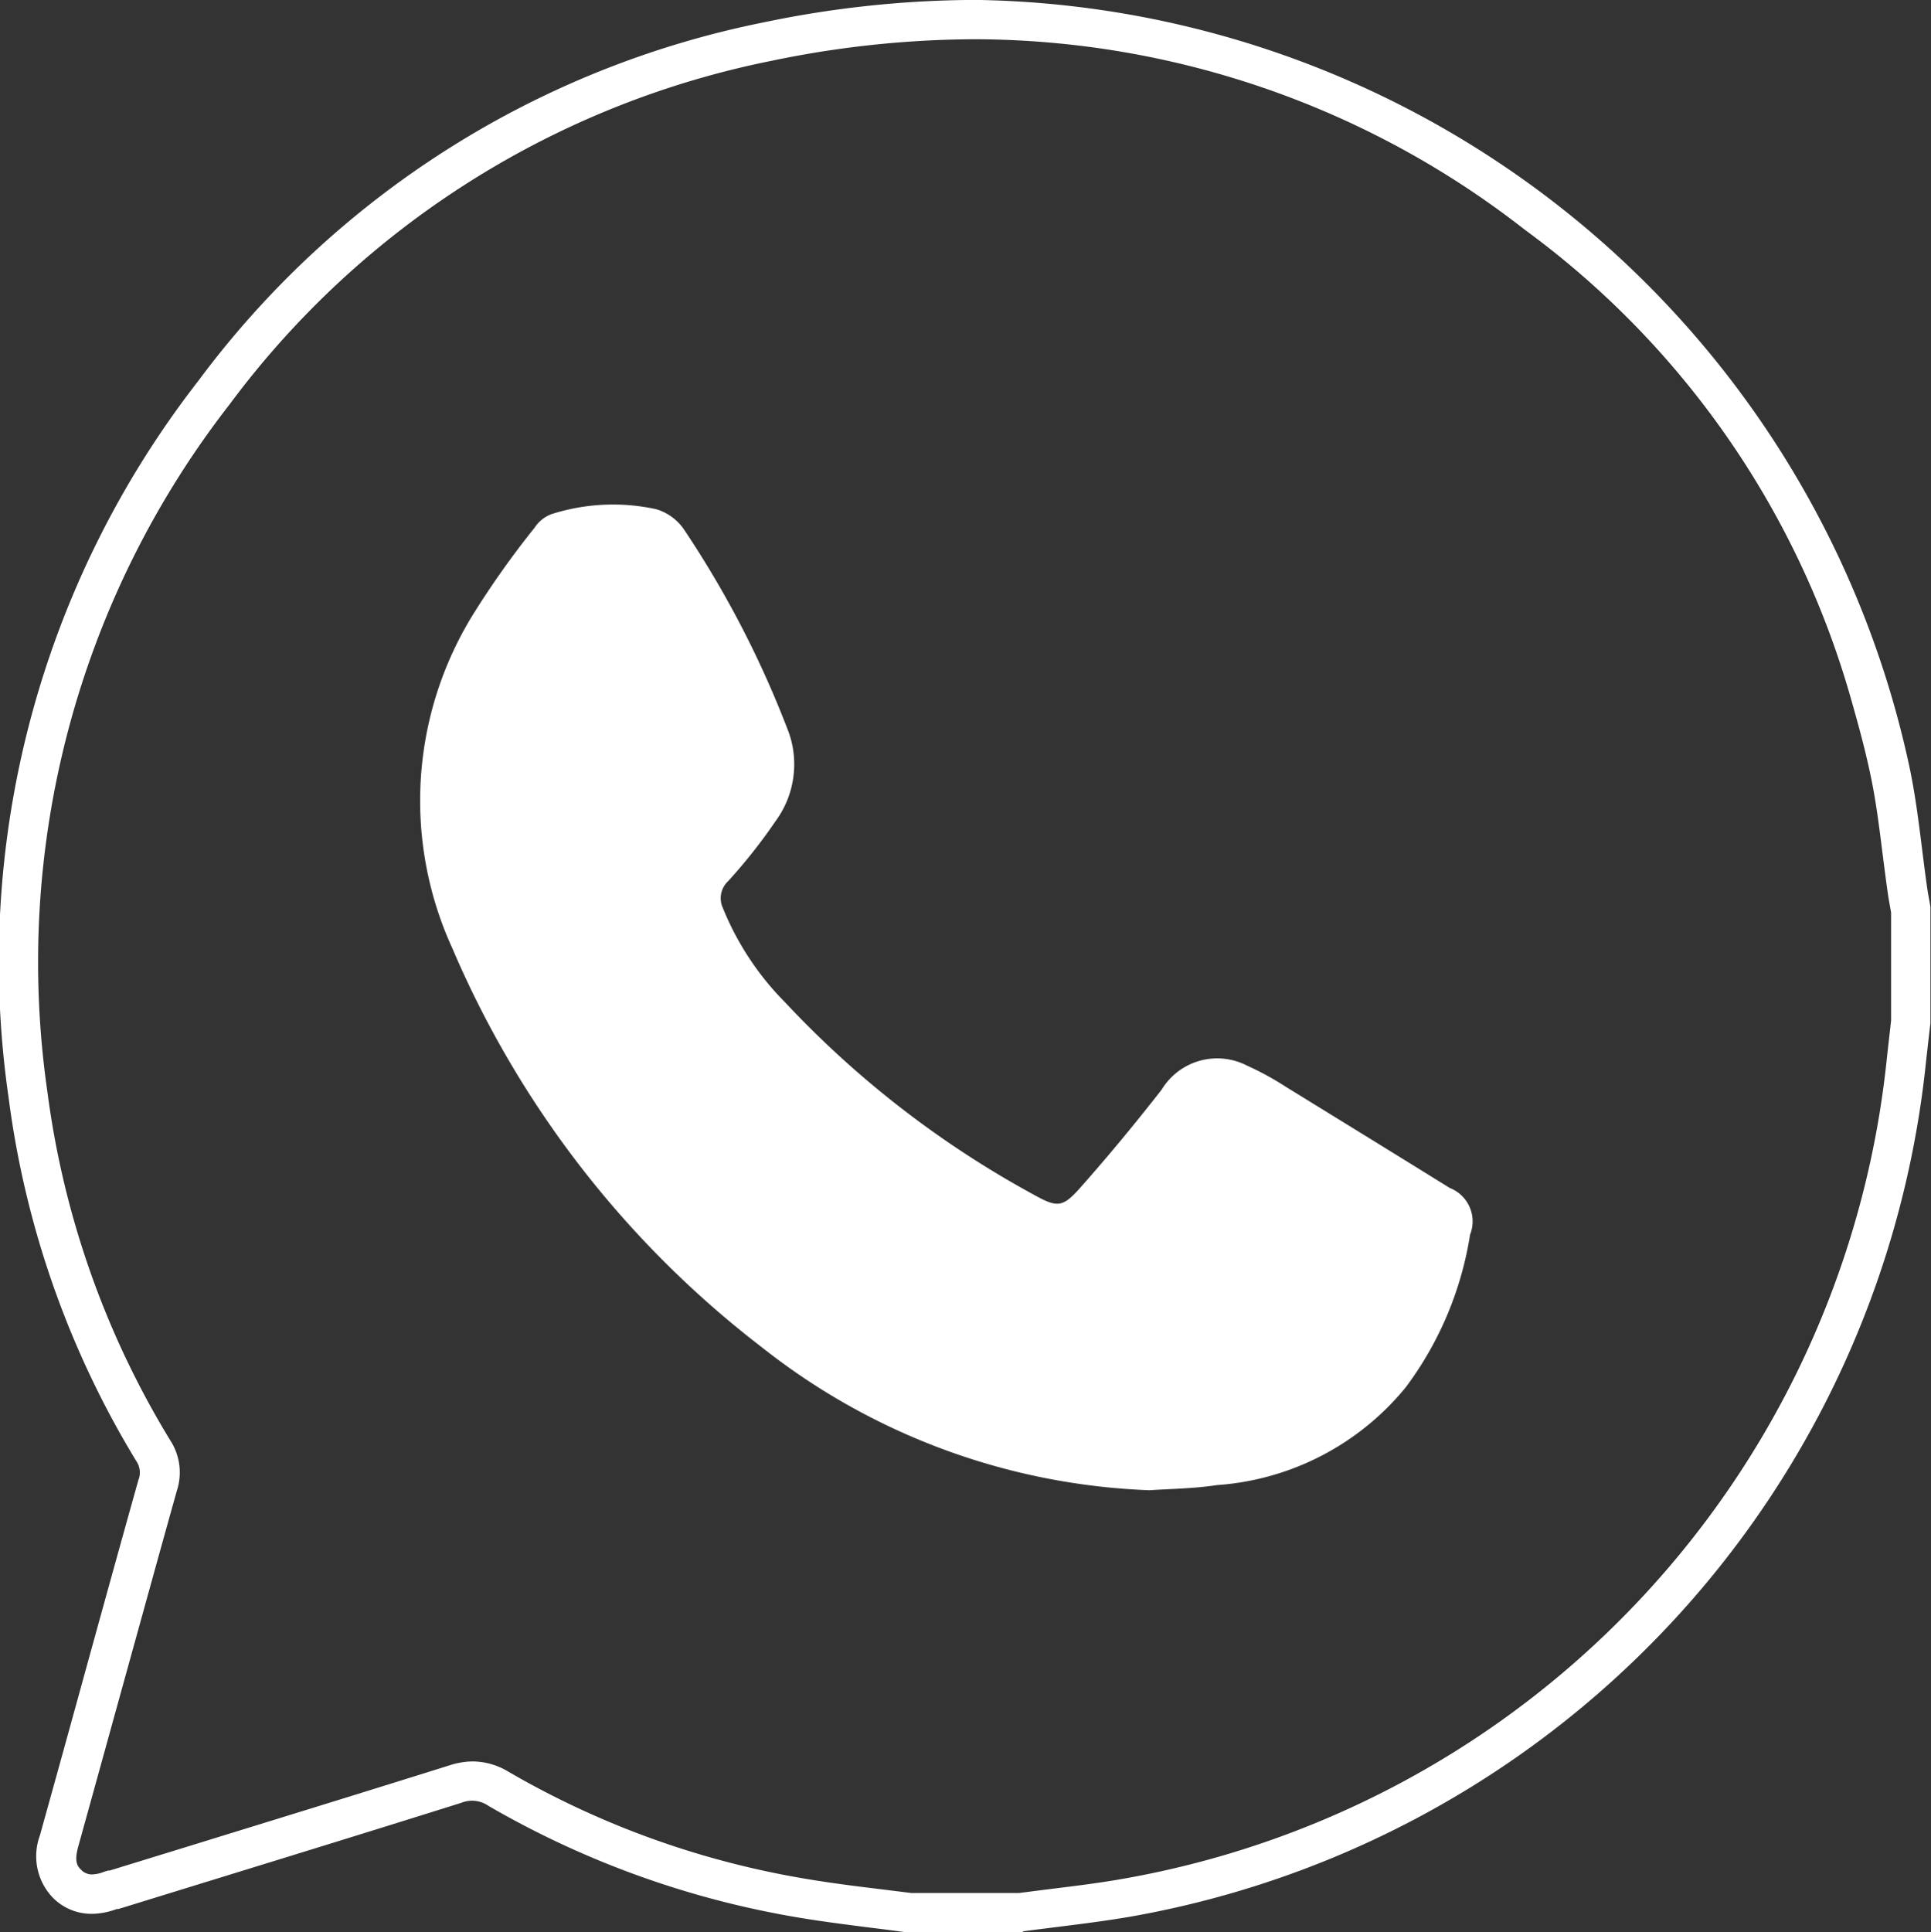
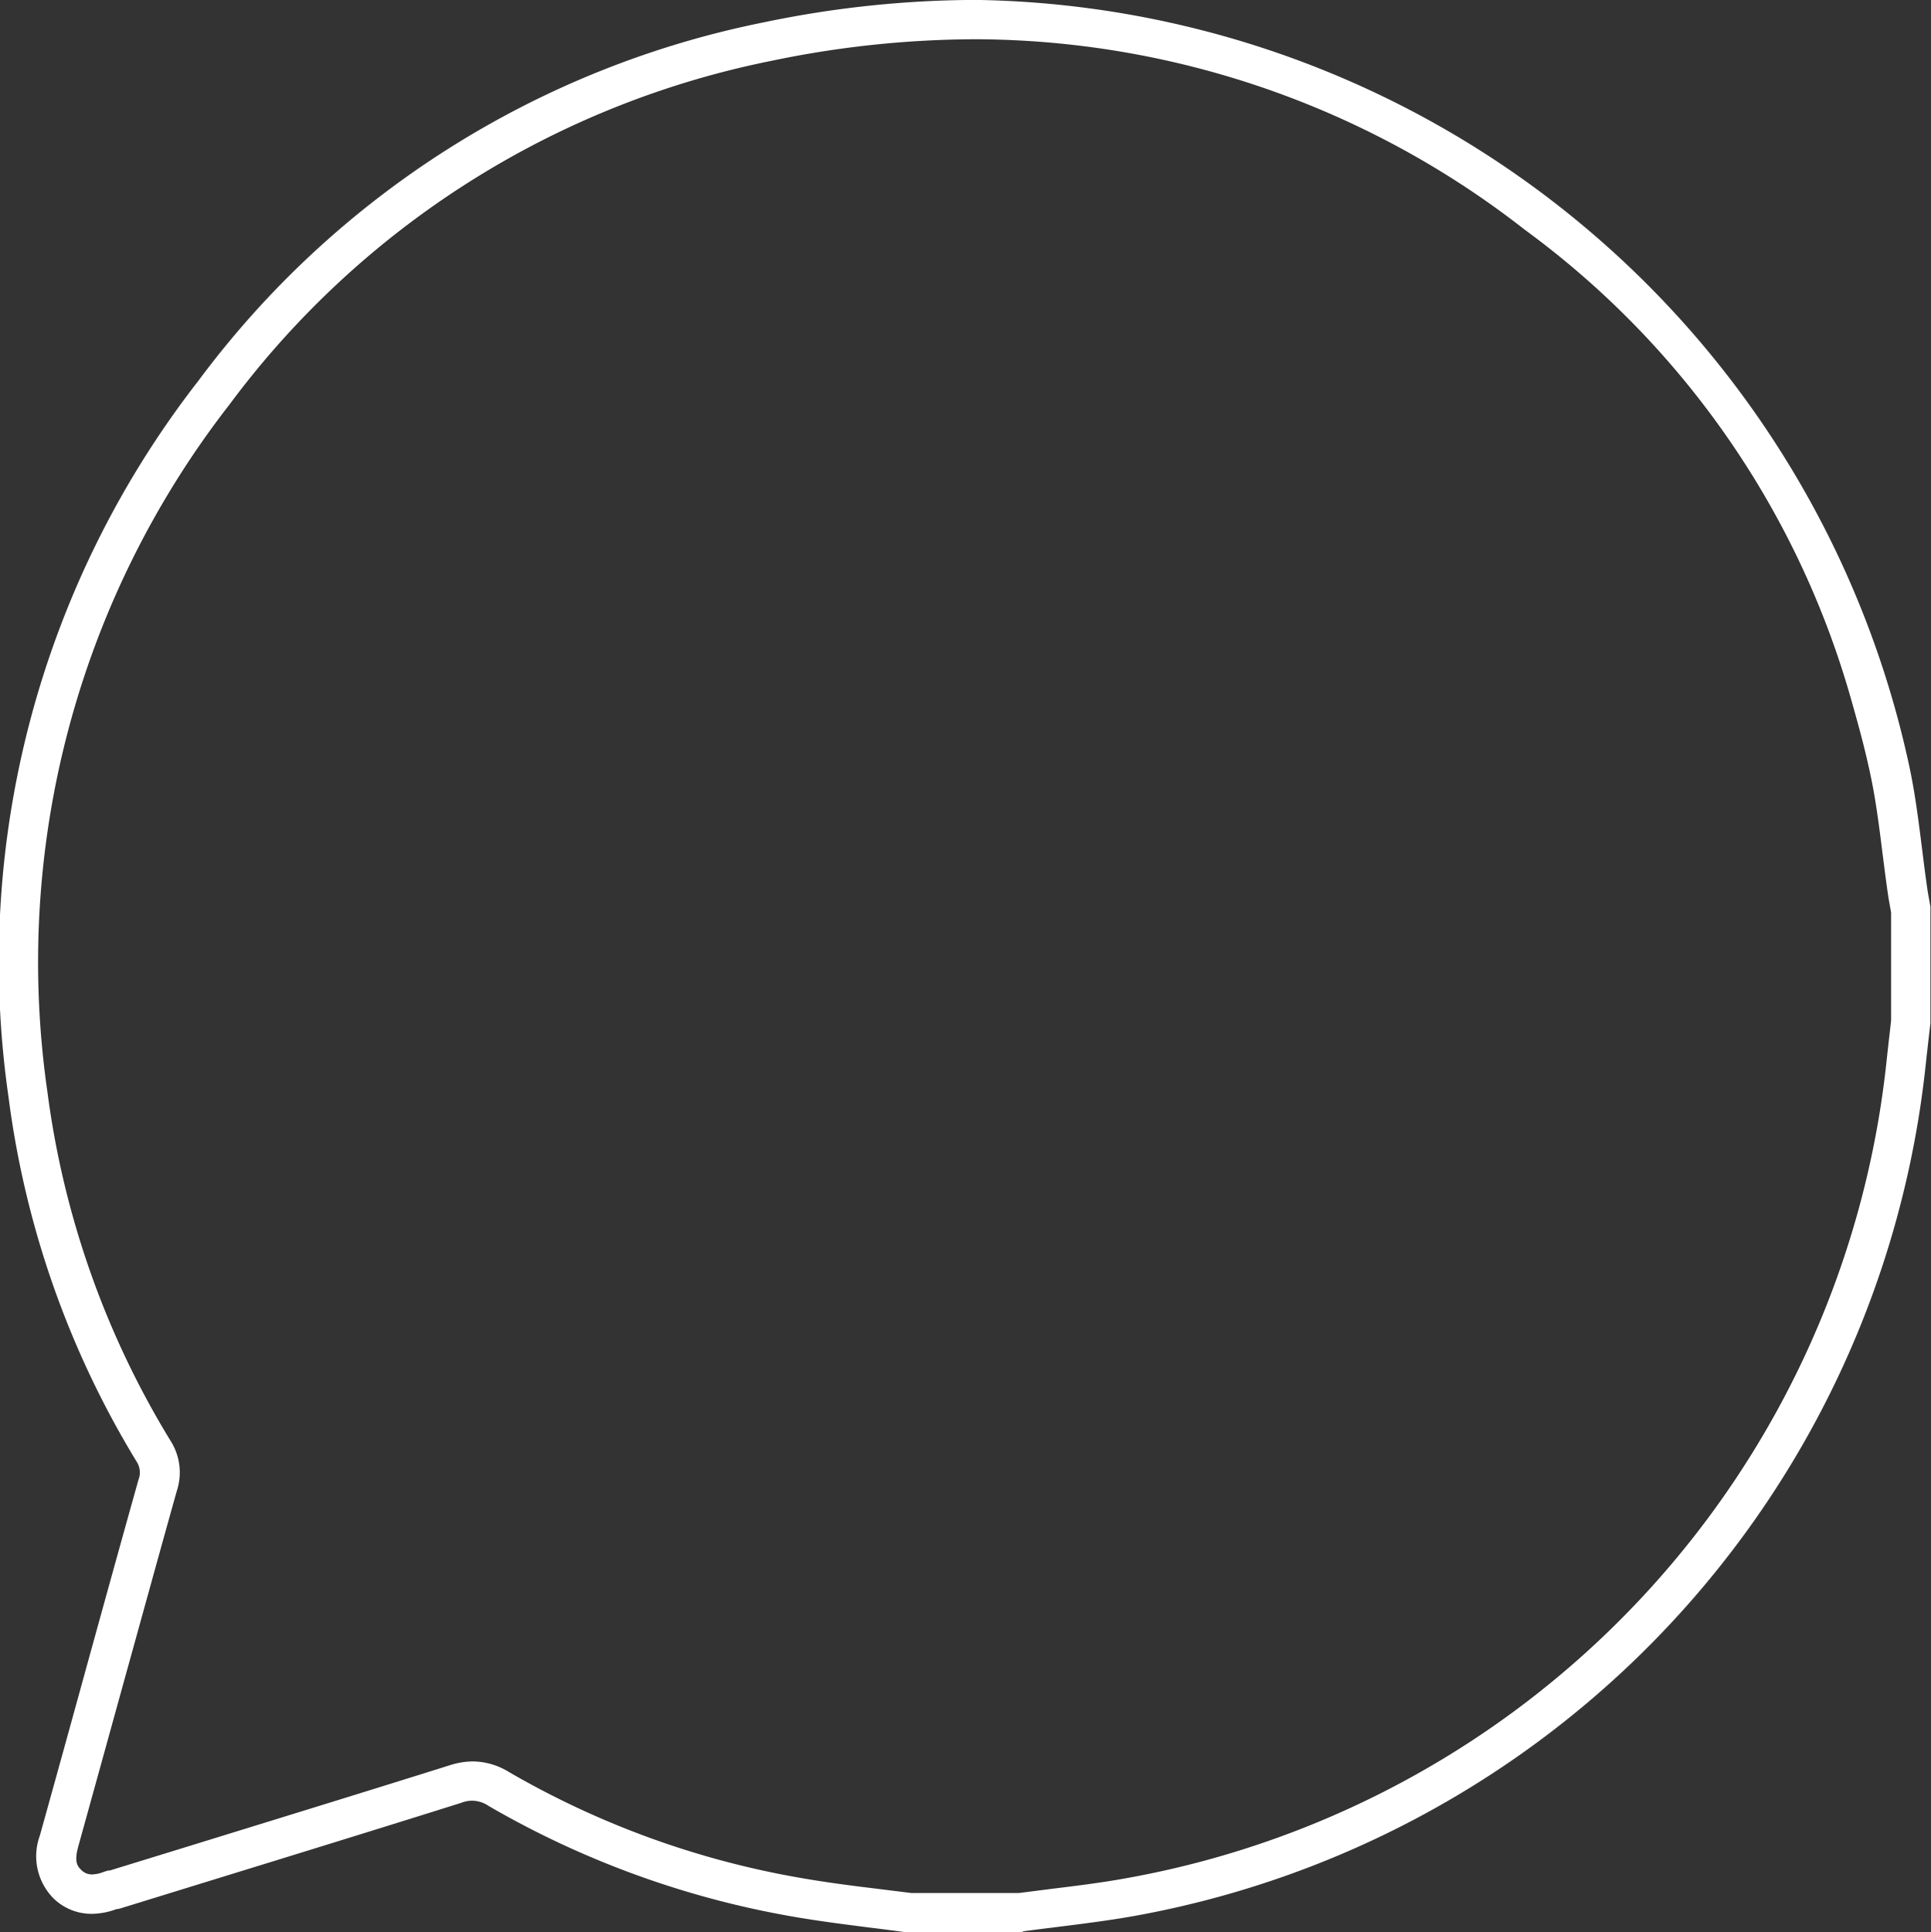
<svg xmlns="http://www.w3.org/2000/svg" width="22.987" height="23" viewBox="0 0 22.987 23">
  <rect x="0" y="0" width="22.987" height="23" fill="#333333" stroke="none" />
  <g id="Grupo_4967" data-name="Grupo 4967" transform="translate(-732 -354)">
-     <path id="Caminho_47" data-name="Caminho 47" d="M312.736,406.627a7.91,7.91,0,0,1-4.621-1.707,11.848,11.848,0,0,1-3.677-4.743,4.217,4.217,0,0,1,.248-3.977,10.654,10.654,0,0,1,.731-1.03.411.411,0,0,1,.2-.161,2.406,2.406,0,0,1,1.248-.059.613.613,0,0,1,.322.229,11.959,11.959,0,0,1,1.26,2.44,1.143,1.143,0,0,1-.163,1.046,6.443,6.443,0,0,1-.564.713.277.277,0,0,0-.063.316,3.409,3.409,0,0,0,.743,1.127,11.713,11.713,0,0,0,2.946,2.281c.3.168.357.165.588-.1.328-.371.644-.754.949-1.145a.773.773,0,0,1,1.011-.286,3.512,3.512,0,0,1,.472.258c.65.4,1.3.8,1.945,1.2a.427.427,0,0,1,.242.556,4.088,4.088,0,0,1-.765,1.816,3.187,3.187,0,0,1-2.25,1.165C313.27,406.607,313,406.61,312.736,406.627Z" transform="translate(432.947 -34.889)" fill="#fff" />
    <path id="Path_46_-_Outline" data-name="Path 46 - Outline" d="M297.135,397.91l-1.368,0c-.147-.02-.294-.039-.441-.057-.321-.041-.654-.083-.98-.142a10.936,10.936,0,0,1-3.562-1.307.344.344,0,0,0-.325-.036c-1.018.32-2.054.639-3.057.948l-.992.306-.036.01-.016,0a.866.866,0,0,1-.3.057.646.646,0,0,1-.458-.19.713.713,0,0,1-.157-.74q.258-.926.513-1.853c.215-.78.438-1.587.66-2.379a.241.241,0,0,0-.024-.226,11.042,11.042,0,0,1-1.521-4.33,11.261,11.261,0,0,1,2.259-8.529,11.1,11.1,0,0,1,6.731-4.267,12.473,12.473,0,0,1,2.525-.267,11.547,11.547,0,0,1,11.107,9.1c.073.334.115.675.156,1,.019.153.039.312.061.466.007.049.016.1.025.148l.014.08,0,.02,0,1.367-.013.11q-.021.182-.041.364a11.531,11.531,0,0,1-9.46,10.158c-.3.052-.6.089-.885.125-.135.017-.269.033-.4.051Zm-1.319-.469H297.1l.393-.05c.284-.035.578-.071.861-.122a11.062,11.062,0,0,0,9.075-9.748q.02-.183.041-.365l.011-.1v-1.286l-.01-.056c-.01-.055-.02-.11-.028-.165-.023-.159-.043-.32-.063-.475-.04-.319-.081-.65-.149-.963-.048-.222-.1-.44-.243-.938a10.449,10.449,0,0,0-3.868-5.53,10.672,10.672,0,0,0-6.538-2.267,12,12,0,0,0-2.429.257,10.638,10.638,0,0,0-6.453,4.092,10.807,10.807,0,0,0-2.166,8.185A10.575,10.575,0,0,0,287,392.06a.7.7,0,0,1,.074.594c-.222.792-.444,1.6-.66,2.378q-.256.927-.513,1.854c-.05.179-.013.234.033.278a.175.175,0,0,0,.131.056.405.405,0,0,0,.136-.029c.02-.007.04-.013.06-.018l.016,0,.991-.305c1-.309,2.038-.628,3.054-.947a.918.918,0,0,1,.277-.046.83.83,0,0,1,.425.124,10.469,10.469,0,0,0,3.41,1.251c.314.057.64.1.955.138Z" transform="translate(447.031 -20.909)" fill="#fff" />
  </g>
</svg>